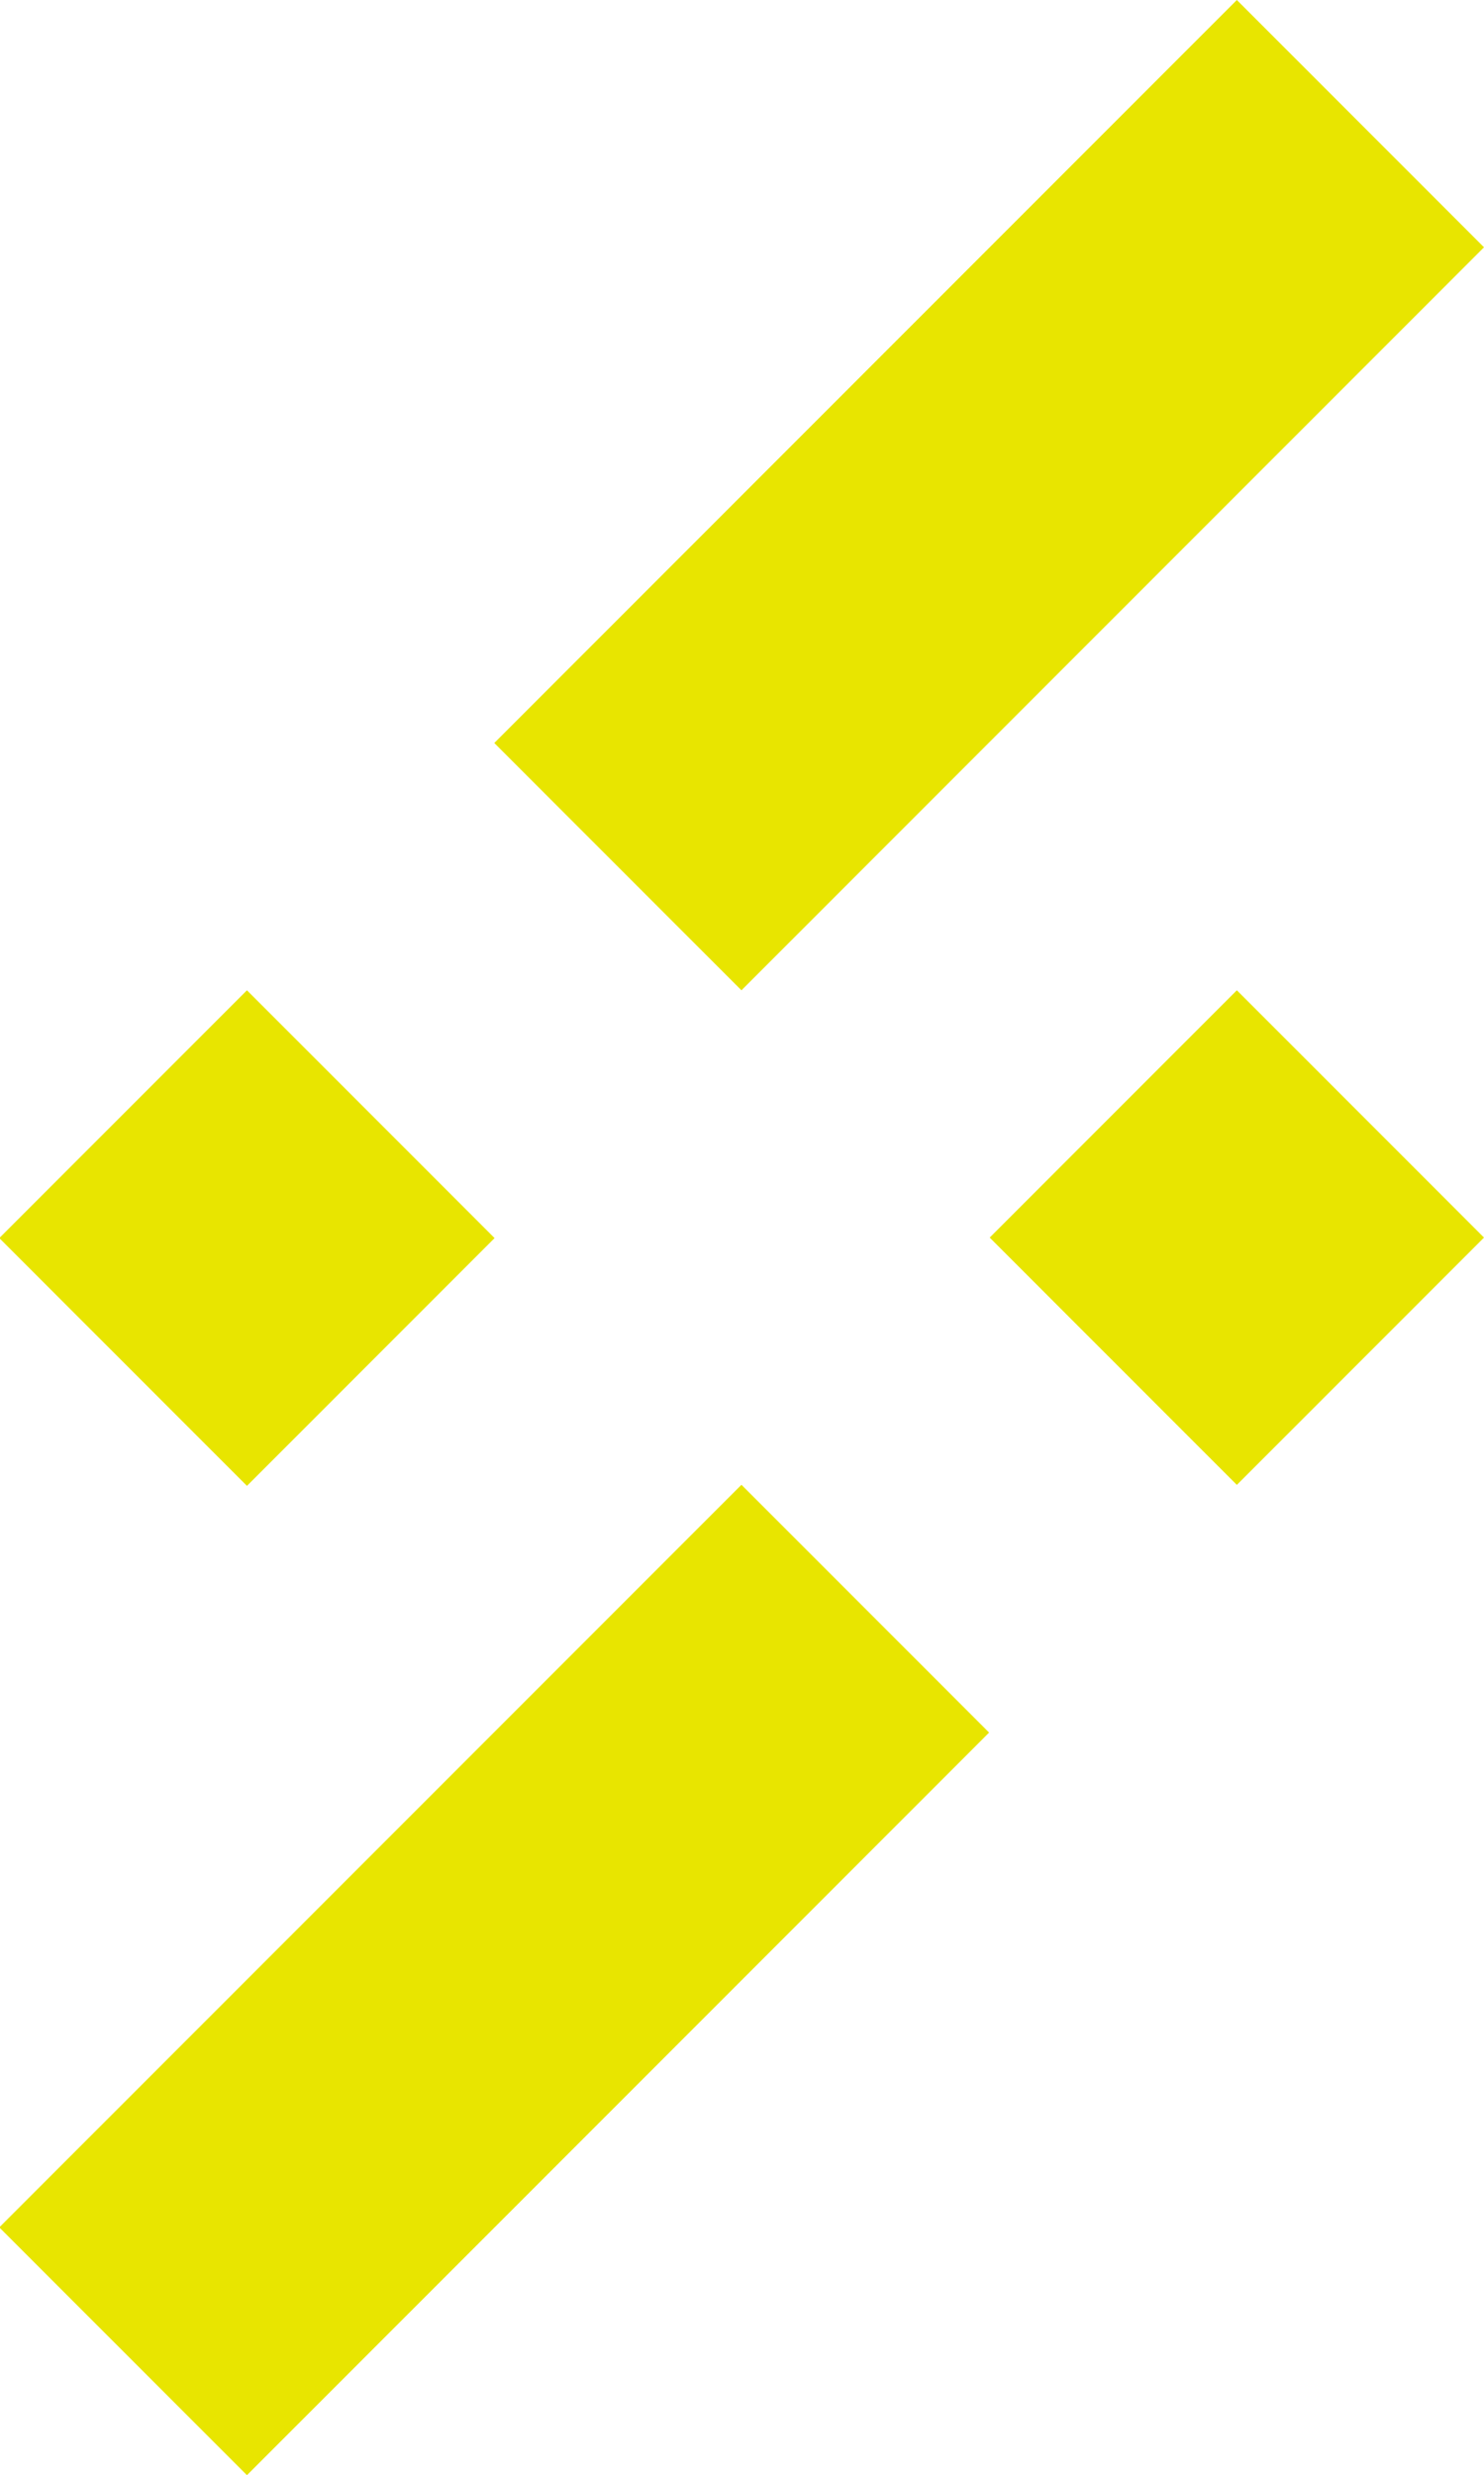
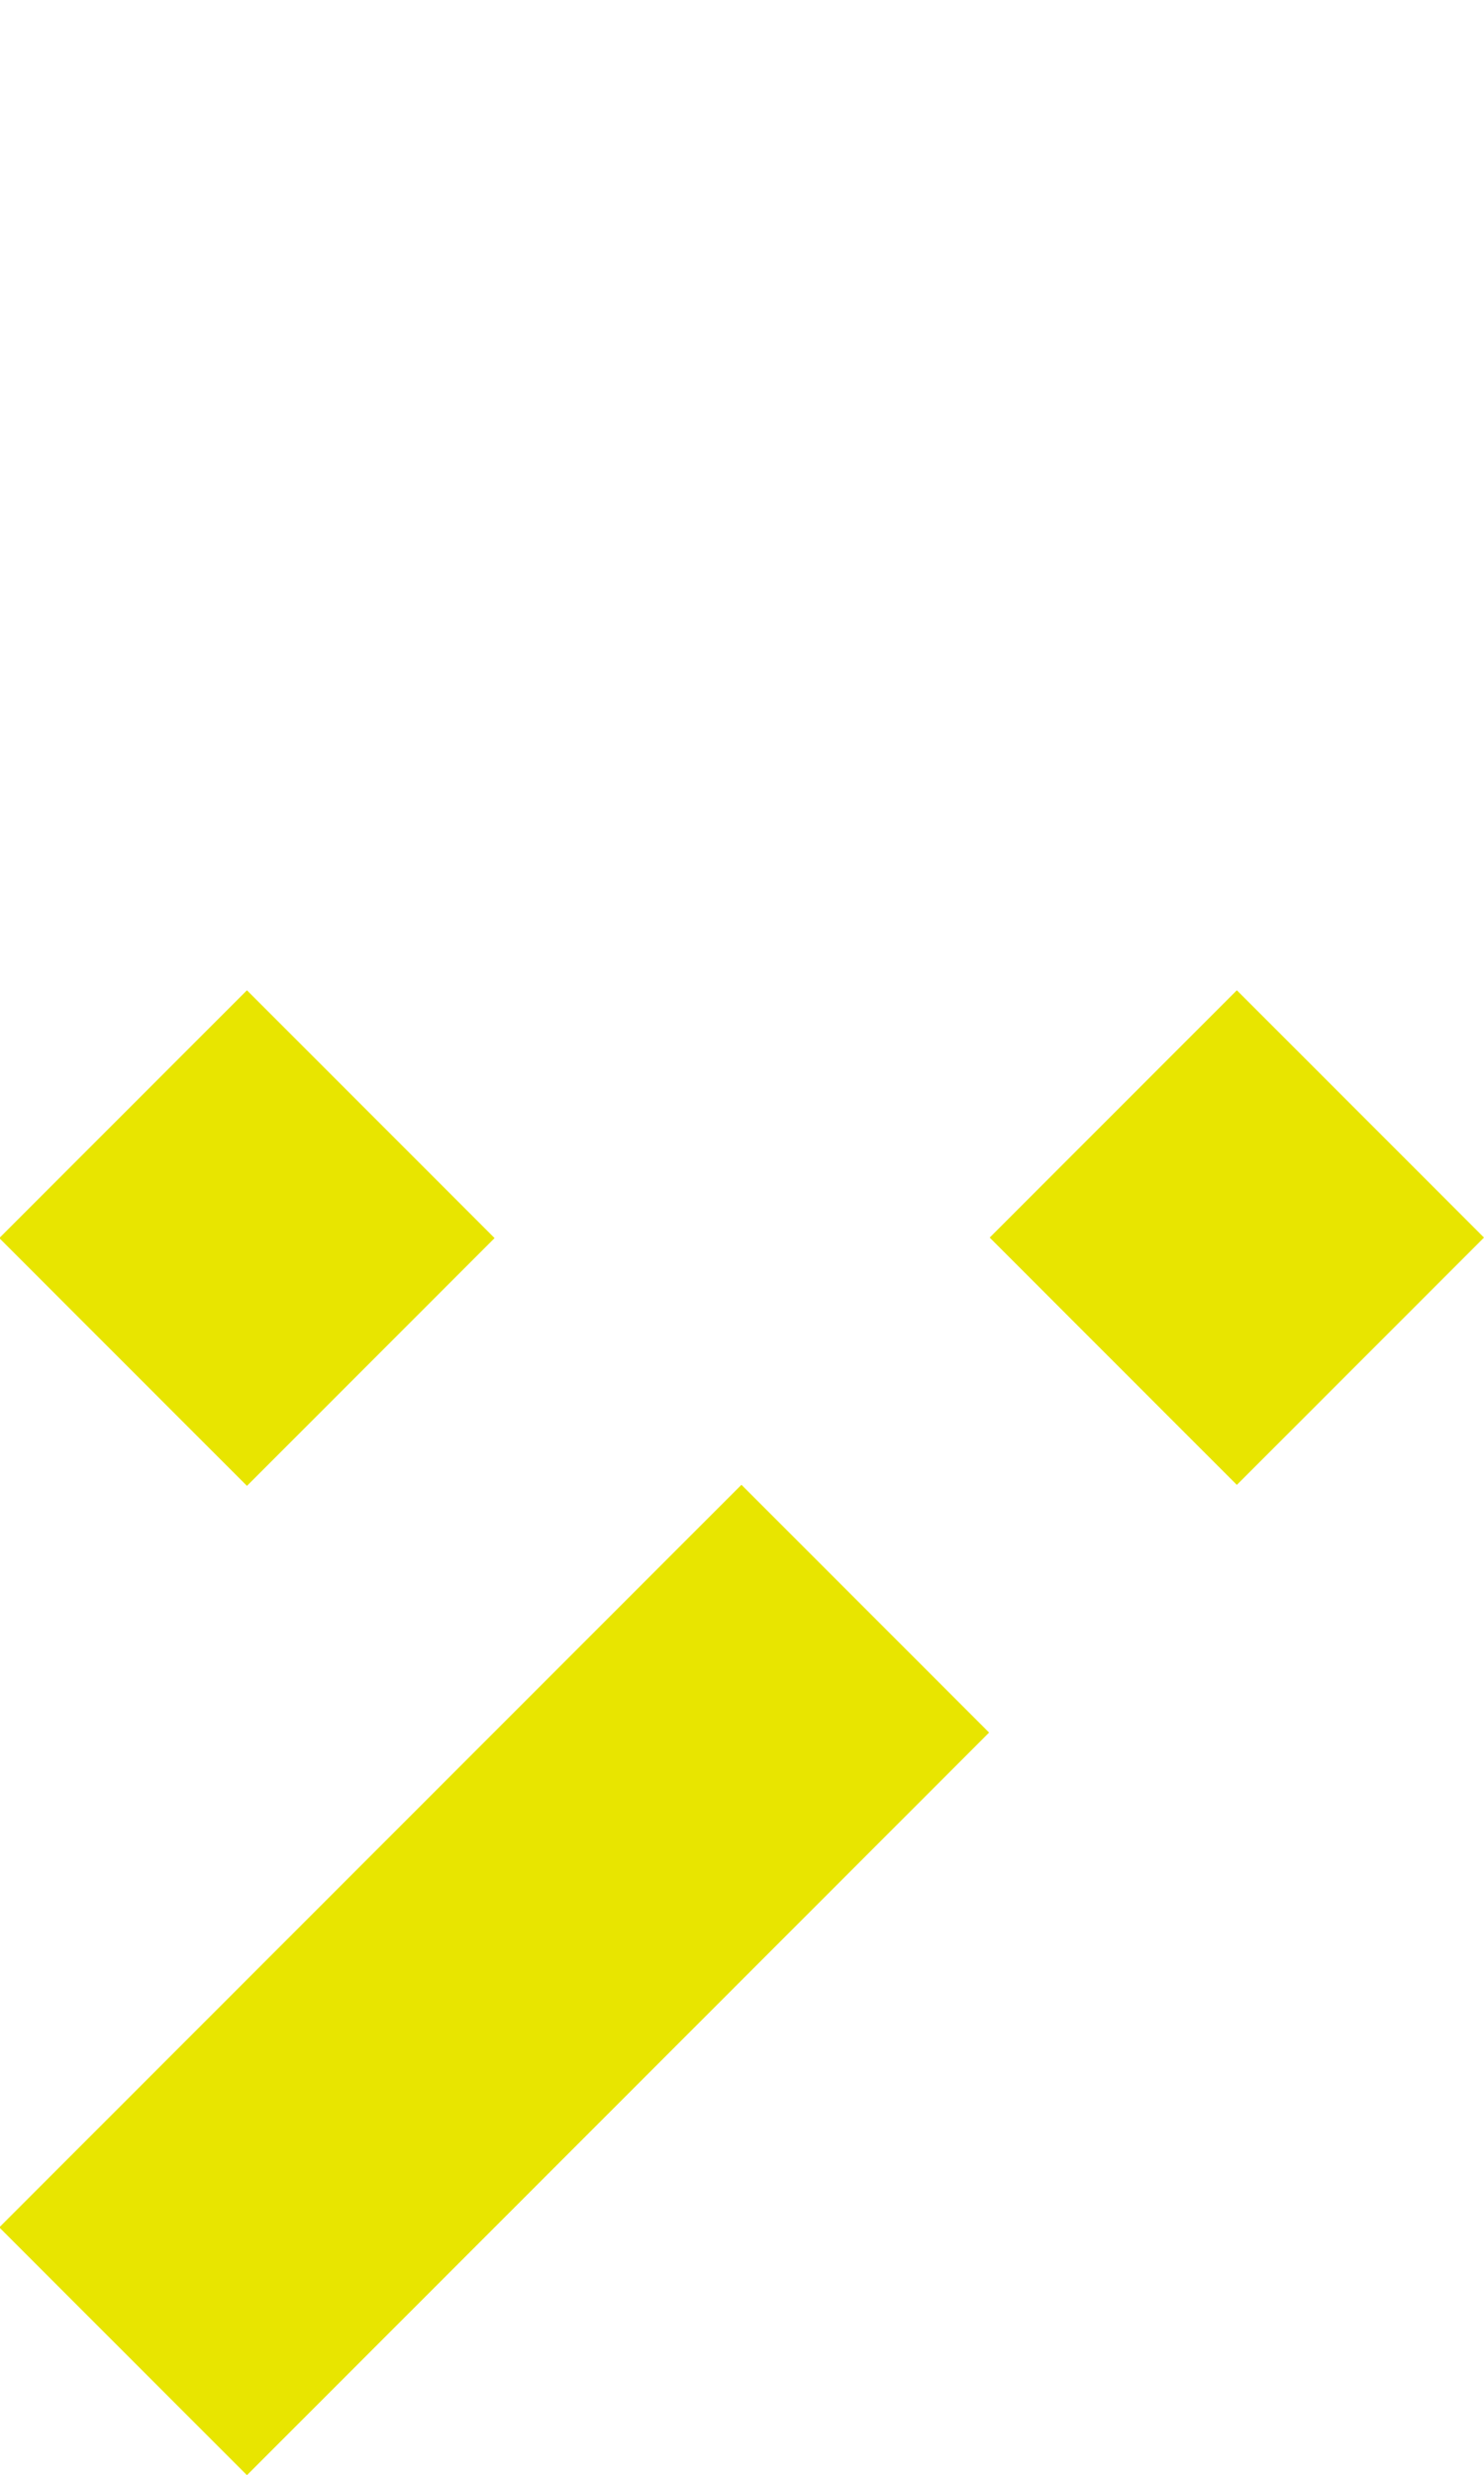
<svg xmlns="http://www.w3.org/2000/svg" id="_レイヤー_1" data-name="レイヤー 1" version="1.1" viewBox="0 0 133.9 223.2">
  <defs>
    <style>
      .cls-1 {
        fill: #e8e500;
        stroke-width: 0px;
      }
    </style>
  </defs>
  <rect class="cls-1" x="6.5" y="95.8" width="31.6" height="31.6" transform="translate(-72.4 48.5) rotate(-45)" />
  <polygon class="cls-1" points="111.6 89.3 133.9 111.6 111.6 133.9 89.3 111.6 111.6 89.3" />
-   <polygon class="cls-1" points="111.6 0 133.9 22.3 66.9 89.3 44.6 67 111.6 0" />
  <rect class="cls-1" x="-2.7" y="162.7" width="94.7" height="31.6" transform="translate(-113.2 83.9) rotate(-45)" />
</svg>